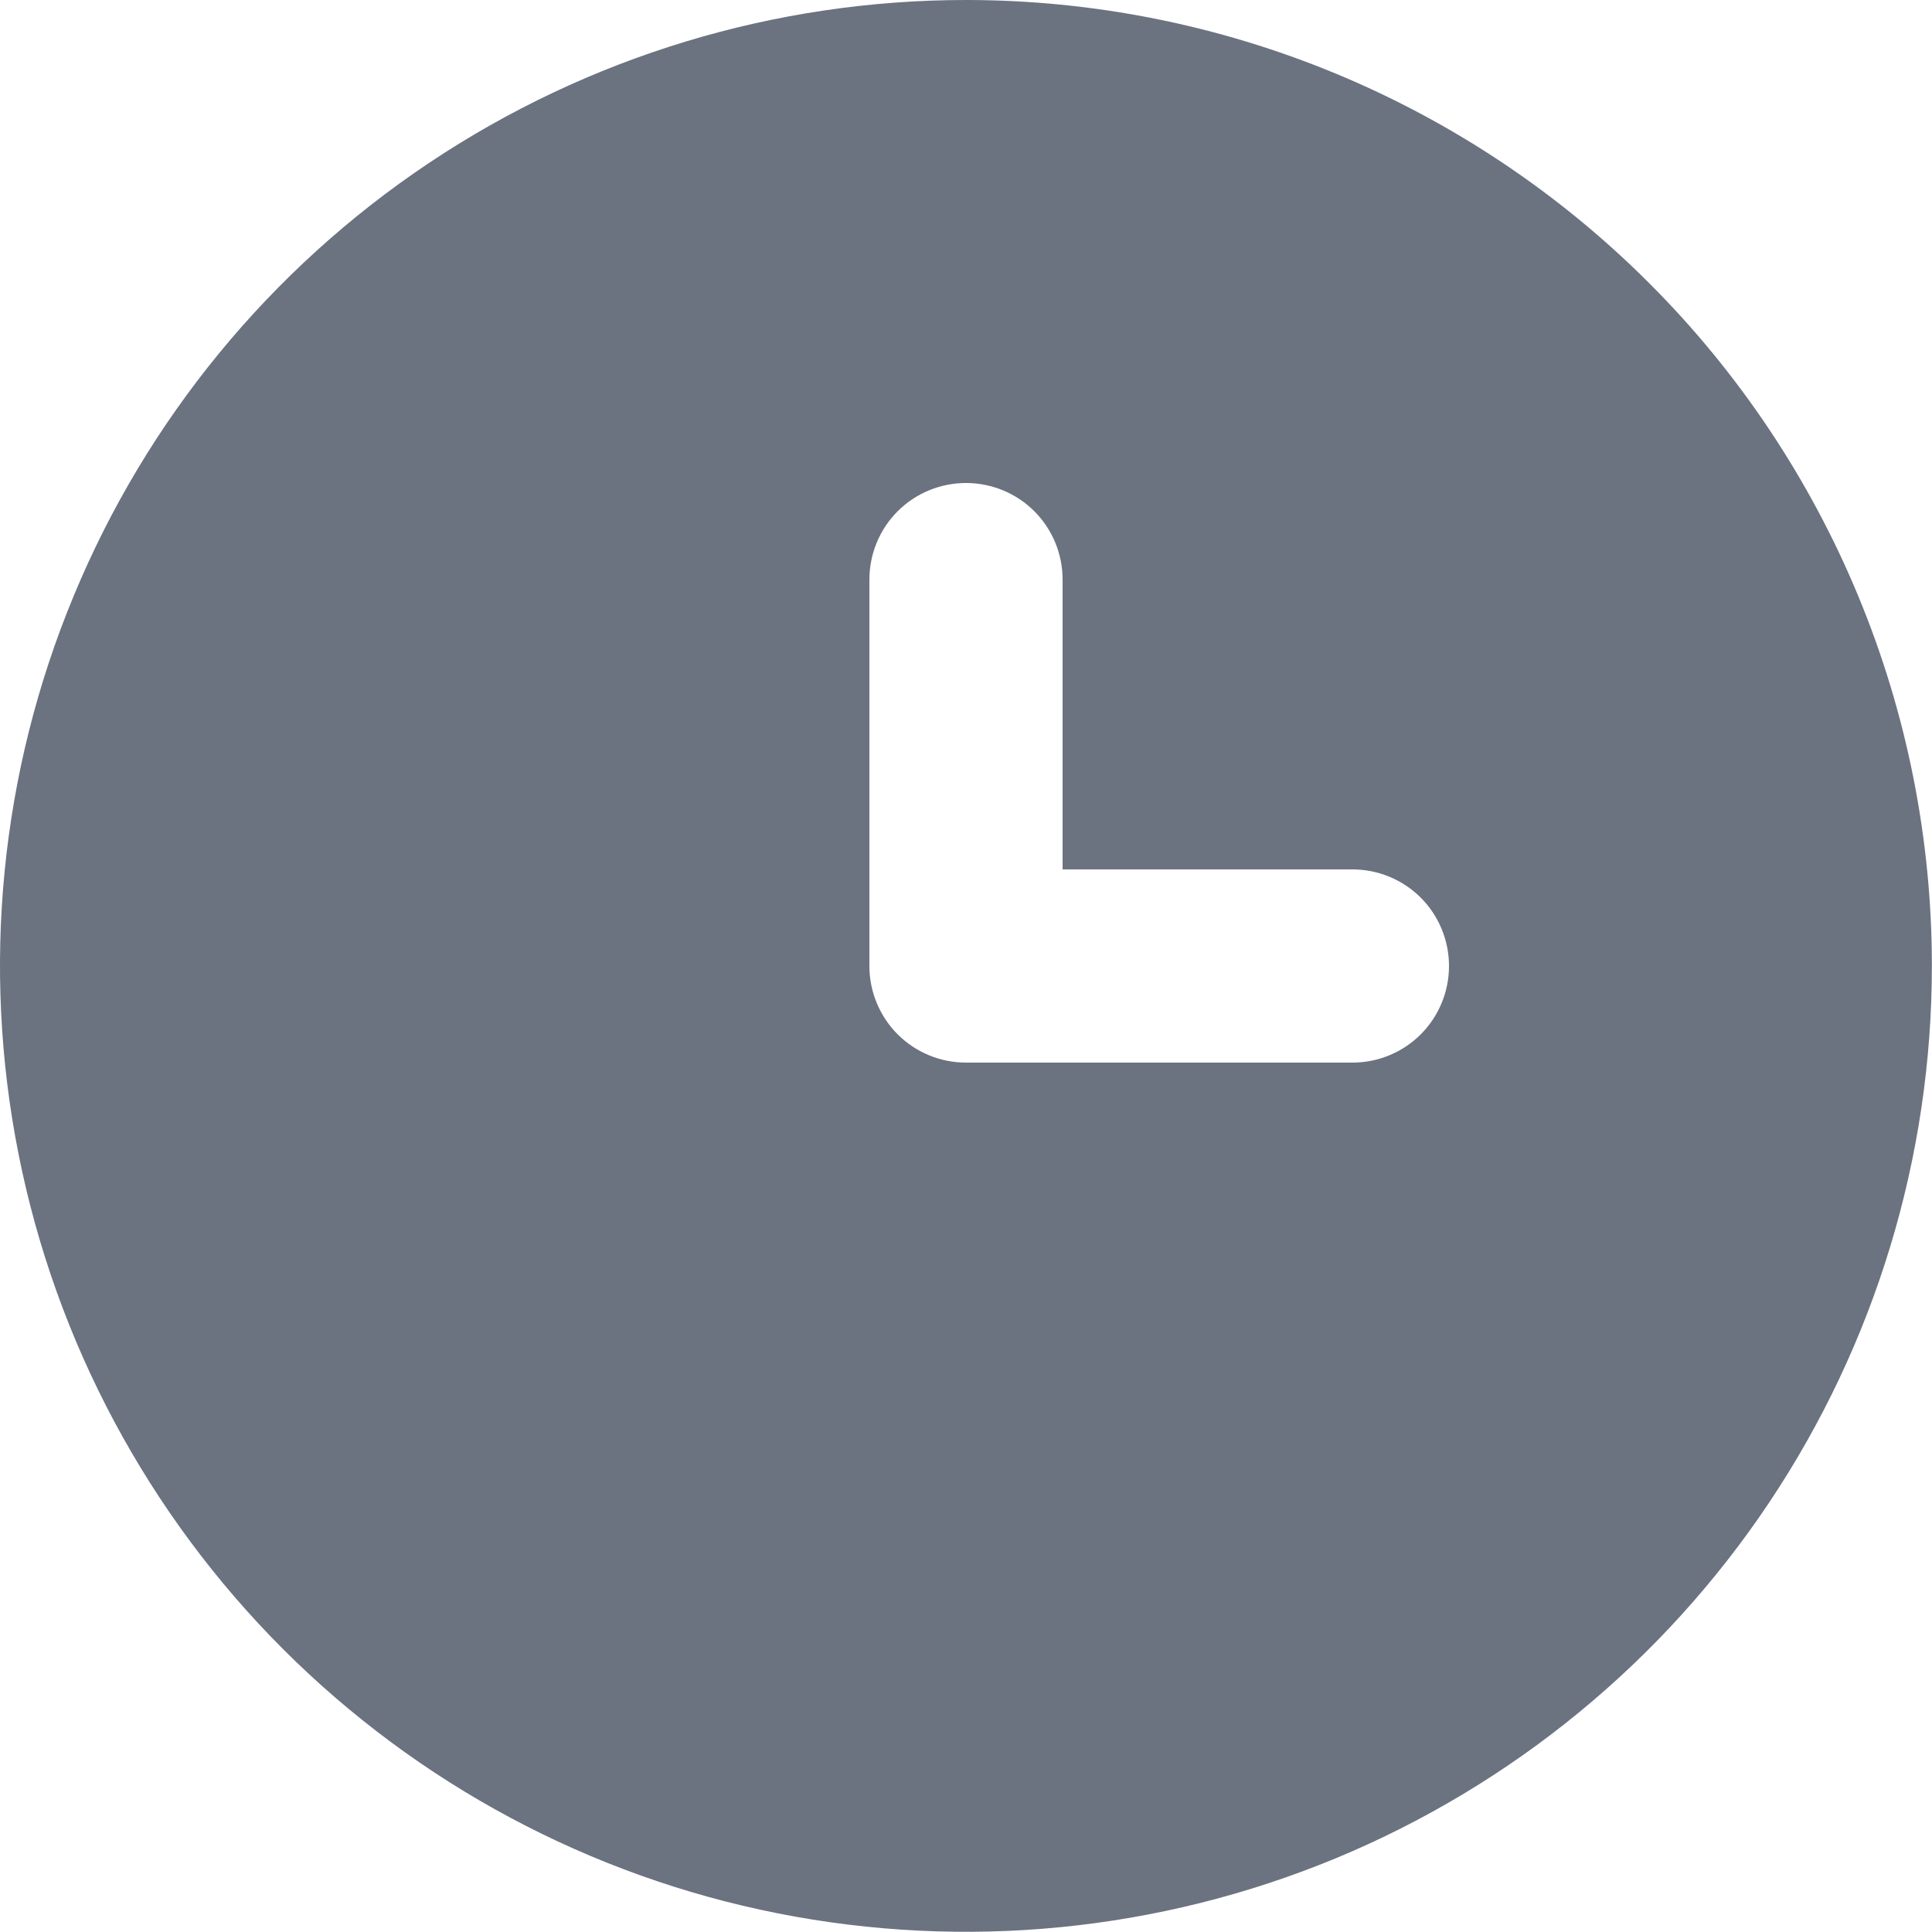
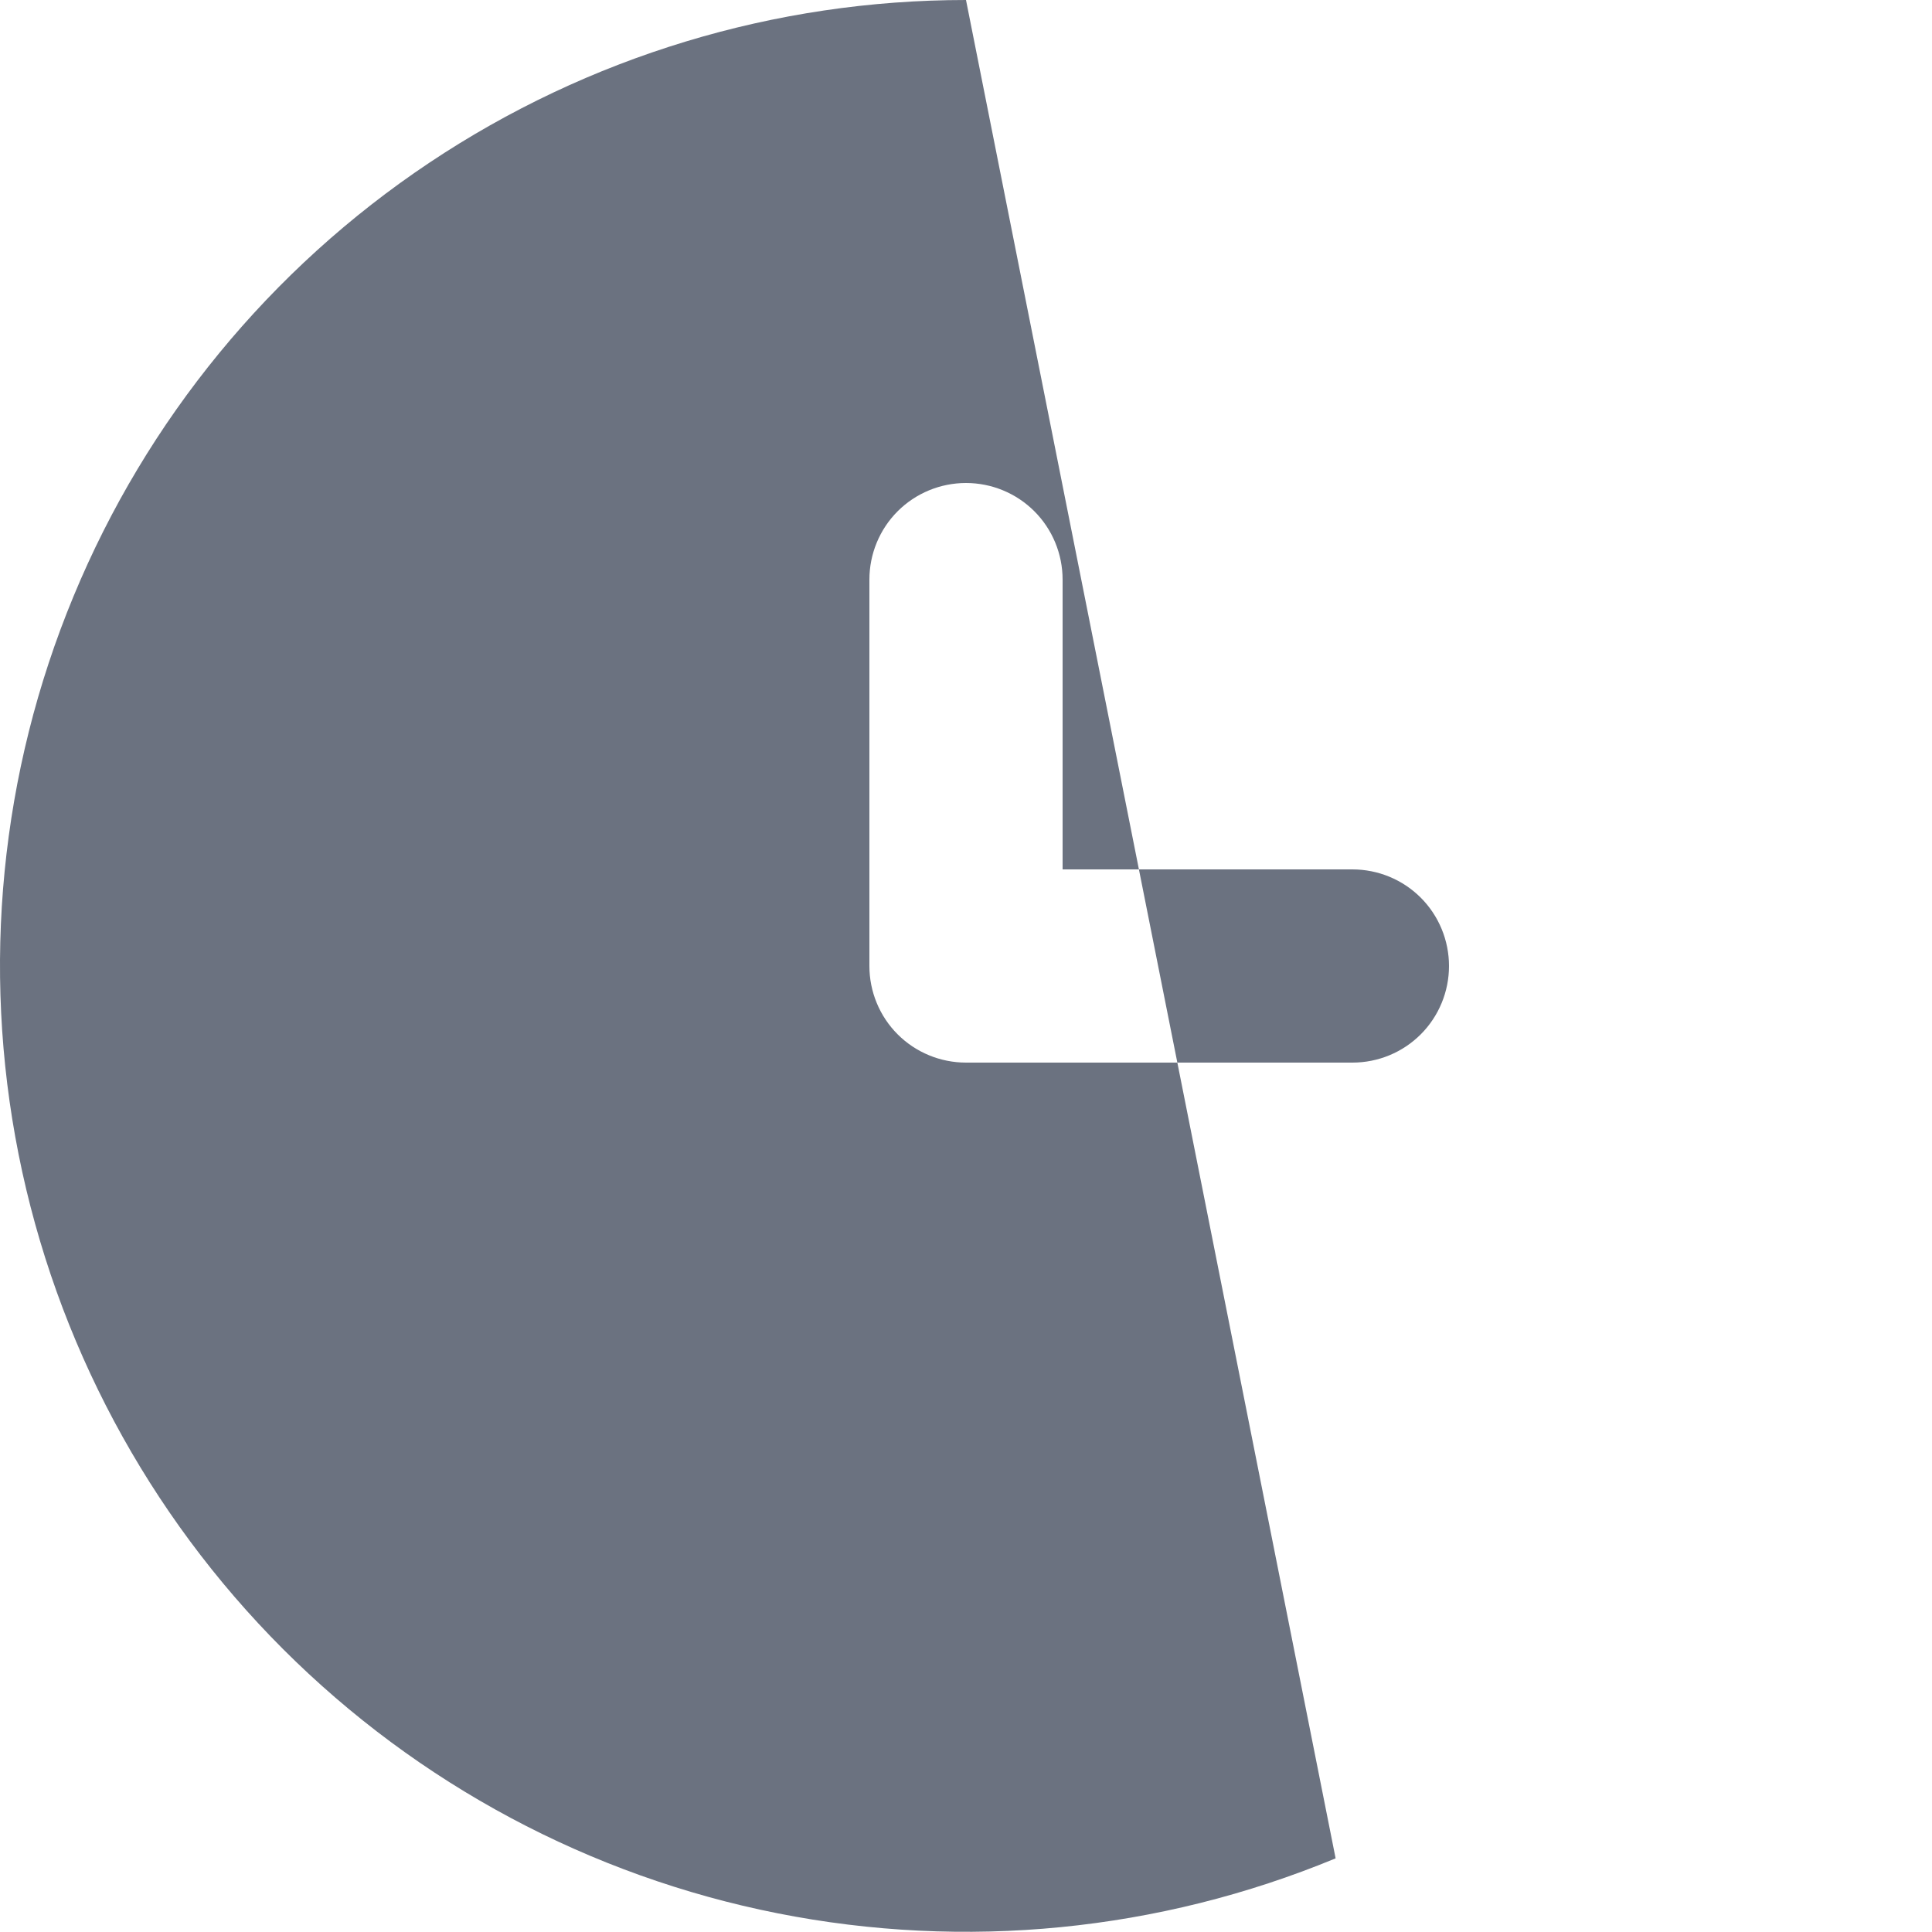
<svg xmlns="http://www.w3.org/2000/svg" fill="none" height="16" viewBox="0 0 16 16" width="16">
-   <path d="m8 0c-1.582 0-3.129.469-4.445 1.348-1.316.879-2.341 2.128-2.946 3.59-.606 1.462-.764 3.07-.455 4.622.309 1.552 1.071 2.977 2.189 4.096 1.119 1.119 2.544 1.881 4.096 2.189s3.16.15 4.622-.455c1.462-.606 2.711-1.631 3.59-2.946.879-1.316 1.348-2.862 1.348-4.445 0-1.051-.207-2.091-.609-3.061-.402-.971-.991-1.853-1.734-2.595-.743-.743-1.625-1.332-2.595-1.734-.971-.402-2.011-.609-3.062-.609zm3.2 8.8h-3.2c-.212 0-.416-.084-.566-.234s-.234-.354-.234-.566v-3.2c0-.212.084-.416.234-.566s.354-.234.566-.234.416.084.566.234.234.354.234.566v2.4h2.4c.212 0 .416.084.566.234s.234.354.234.566c0 .212-.084.416-.234.566s-.353.234-.566.234z" fill="#6b7280" />
+   <path d="m8 0c-1.582 0-3.129.469-4.445 1.348-1.316.879-2.341 2.128-2.946 3.59-.606 1.462-.764 3.07-.455 4.622.309 1.552 1.071 2.977 2.189 4.096 1.119 1.119 2.544 1.881 4.096 2.189s3.16.15 4.622-.455zm3.2 8.8h-3.2c-.212 0-.416-.084-.566-.234s-.234-.354-.234-.566v-3.2c0-.212.084-.416.234-.566s.354-.234.566-.234.416.084.566.234.234.354.234.566v2.4h2.4c.212 0 .416.084.566.234s.234.354.234.566c0 .212-.084.416-.234.566s-.353.234-.566.234z" fill="#6b7280" />
</svg>